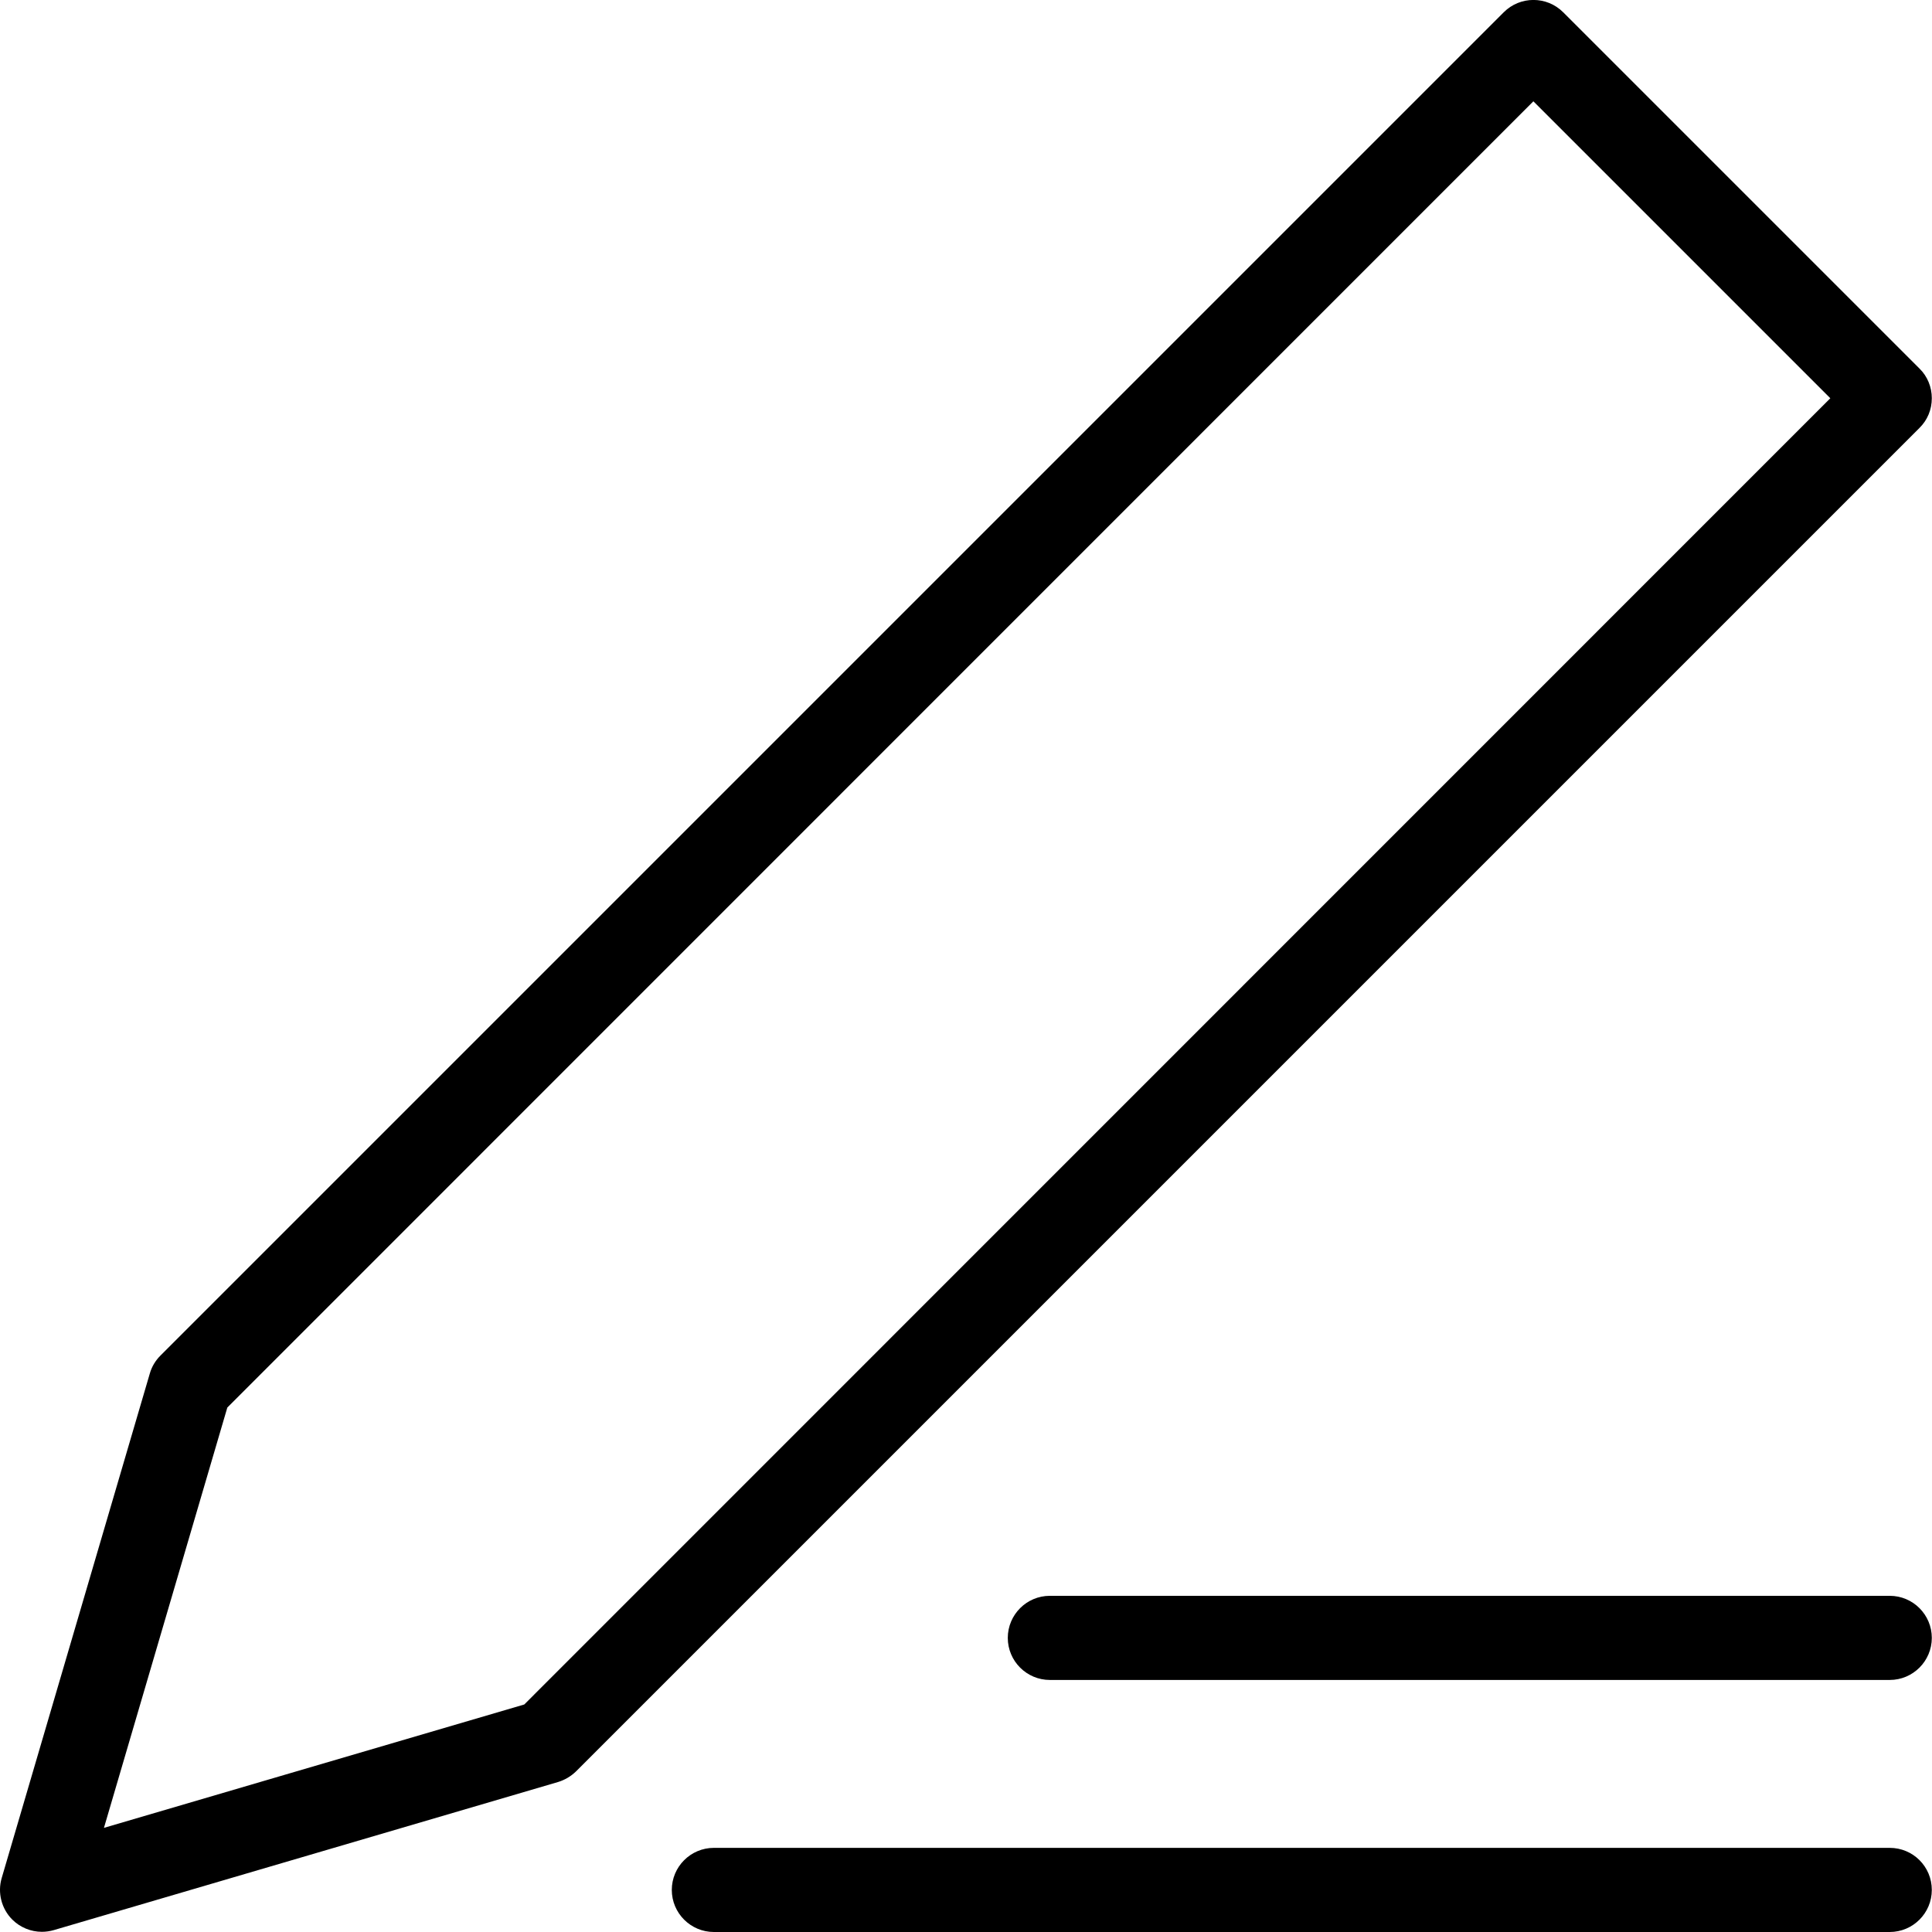
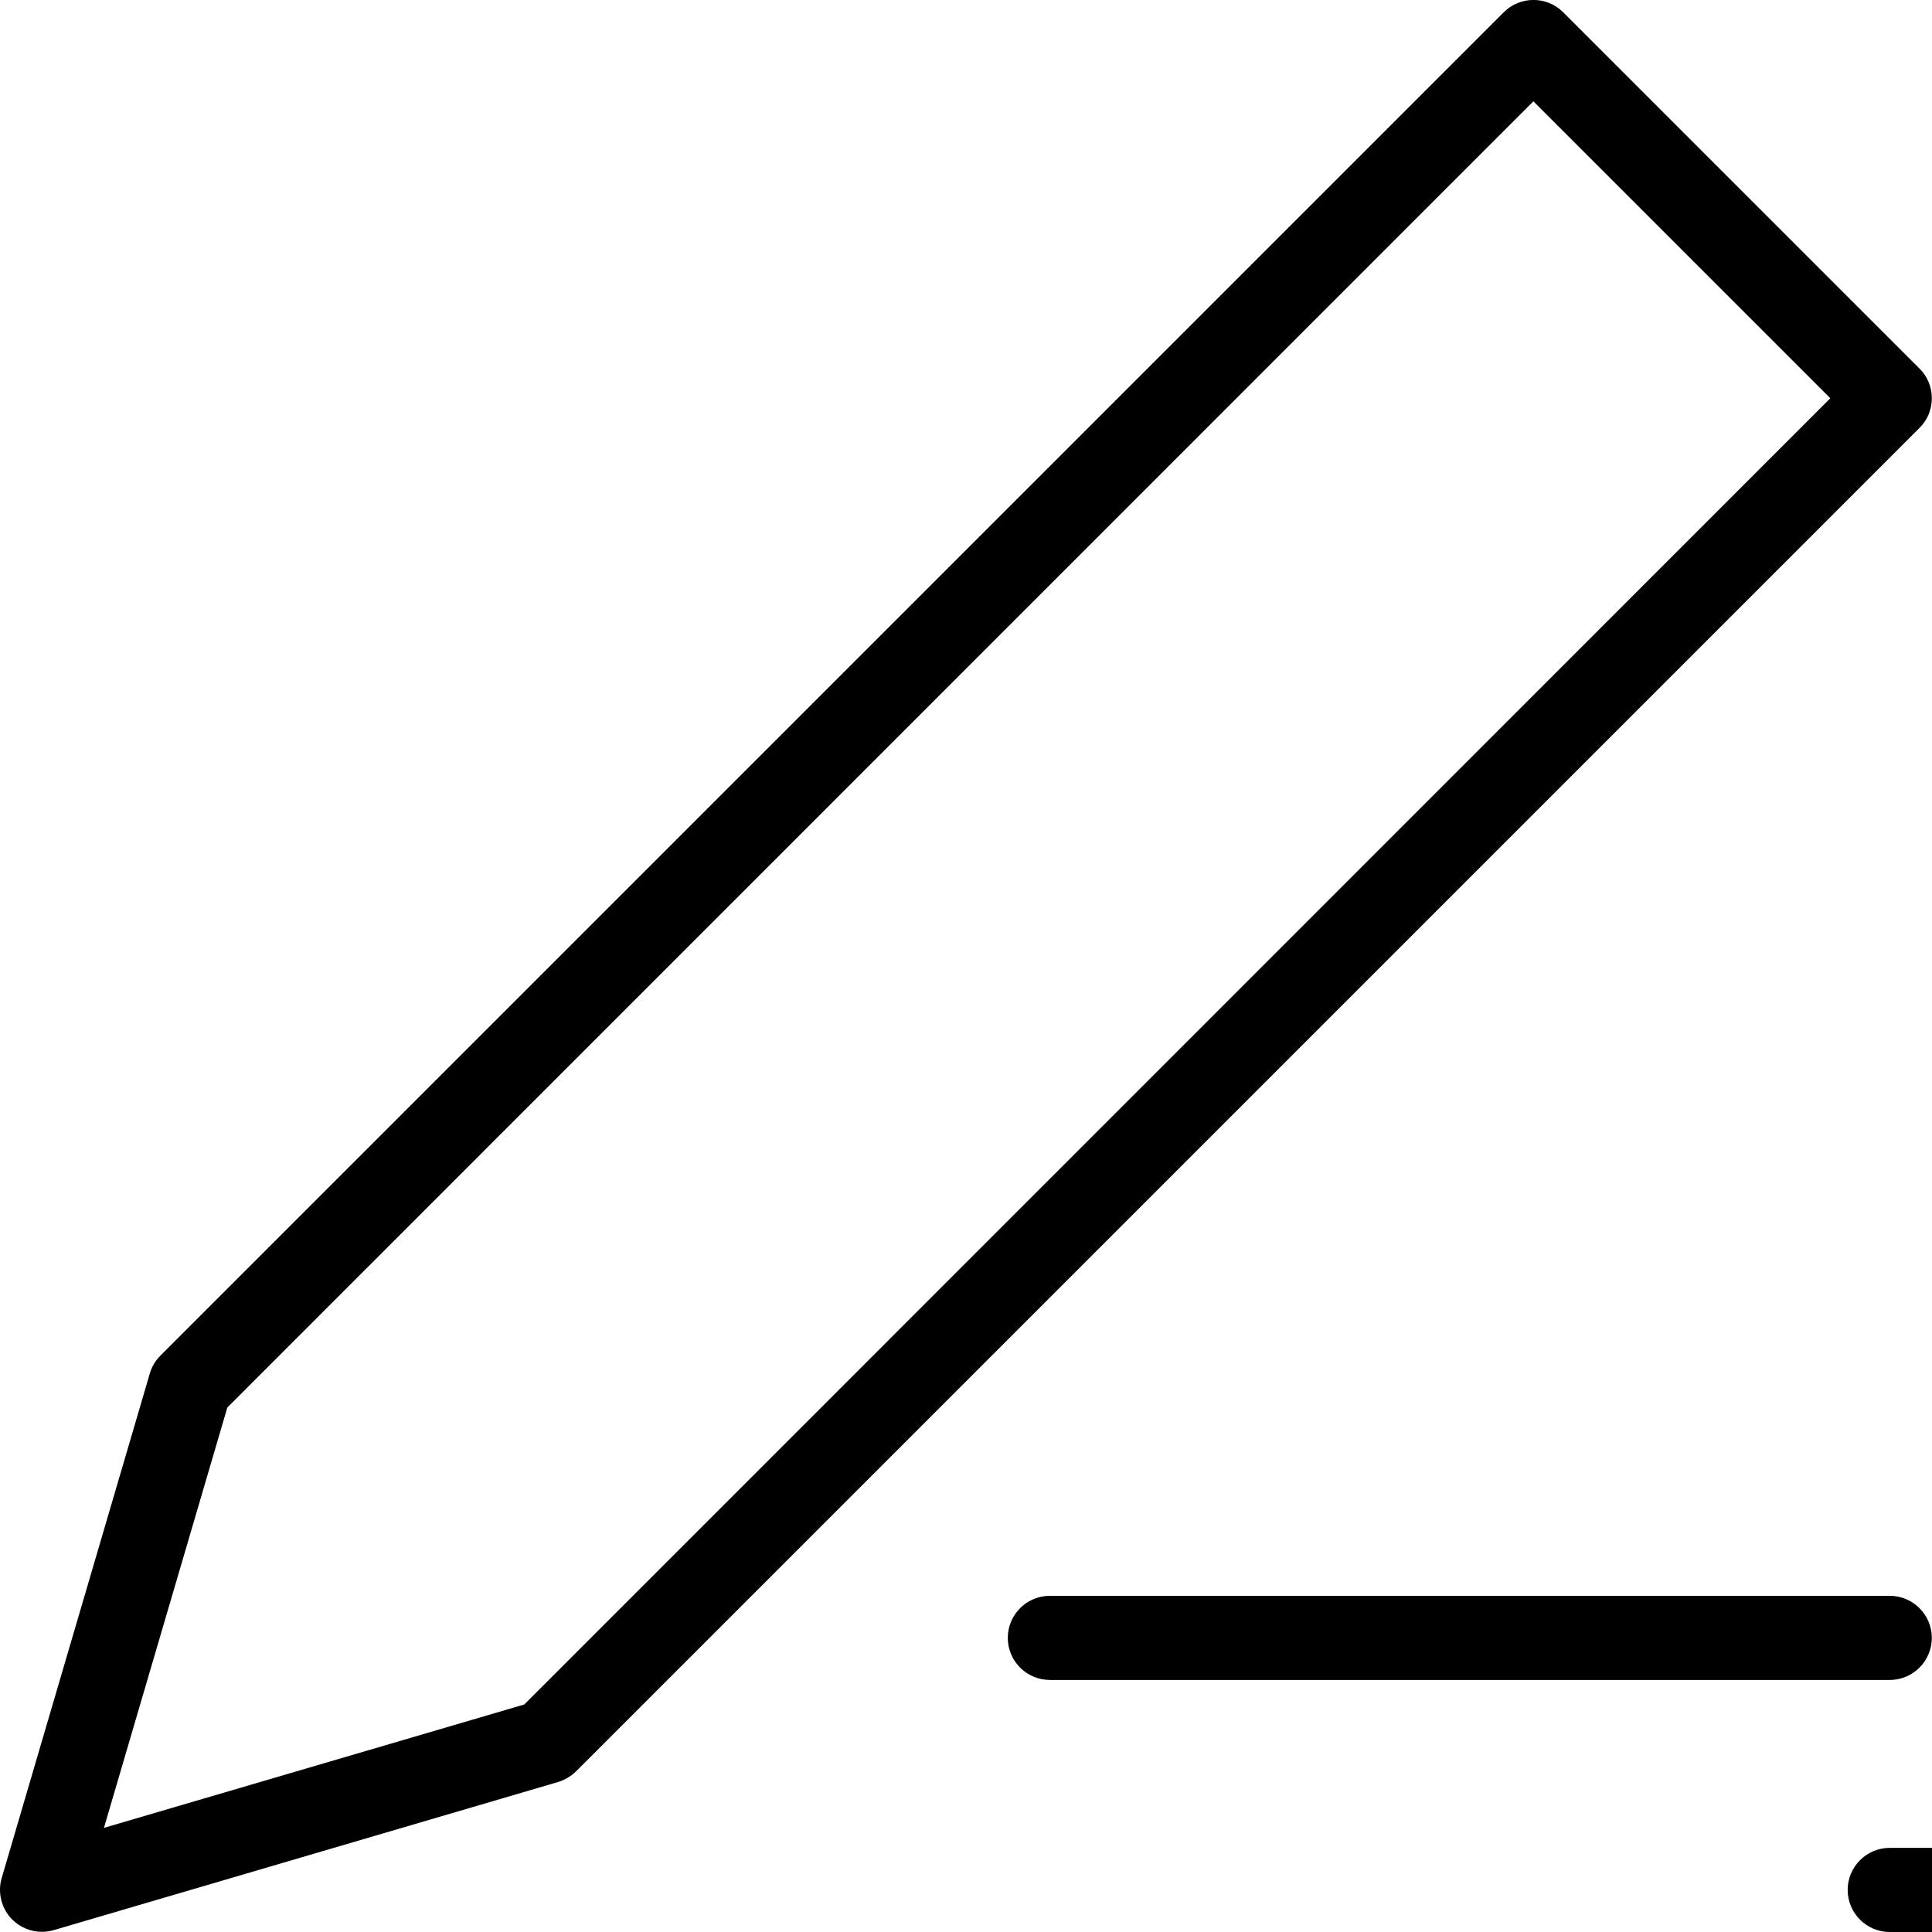
<svg xmlns="http://www.w3.org/2000/svg" t="1677289974759" class="icon" viewBox="0 0 1024 1024" version="1.1" p-id="2871" width="20" height="20">
-   <path d="M1023.9 211.079c0-5.899-2.3-11.599-6.499-15.698L828.519 6.499c-8.699-8.699-22.798-8.699-31.497 0L84.992 718.53c-2.6 2.6-4.6 5.899-5.599 9.499L0.9 995.403c-2.3 7.799-0.1 16.298 5.599 21.998 4.2 4.2 9.899 6.499 15.698 6.499 2.1 0 4.2-0.3 6.299-0.9l267.274-78.492c3.6-1.1 6.799-3 9.499-5.599l712.03-712.03c4.3-4.2 6.599-9.799 6.599-15.798zM277.873 903.412L55.095 968.805l65.394-222.778L812.721 53.695l157.385 157.385-692.232 692.332zM1001.602 979.404H378.363c-12.299 0-22.298 9.999-22.298 22.298s9.999 22.298 22.298 22.298h623.239c12.299 0 22.298-9.999 22.298-22.298 0-12.399-9.999-22.298-22.298-22.298zM1001.602 845.817H556.446c-12.299 0-22.298 9.999-22.298 22.298s9.999 22.298 22.298 22.298h445.157c12.299 0 22.298-9.999 22.298-22.298s-9.999-22.298-22.298-22.298z" p-id="2872" />
+   <path d="M1023.9 211.079c0-5.899-2.3-11.599-6.499-15.698L828.519 6.499c-8.699-8.699-22.798-8.699-31.497 0L84.992 718.53c-2.6 2.6-4.6 5.899-5.599 9.499L0.9 995.403c-2.3 7.799-0.1 16.298 5.599 21.998 4.2 4.2 9.899 6.499 15.698 6.499 2.1 0 4.2-0.3 6.299-0.9l267.274-78.492c3.6-1.1 6.799-3 9.499-5.599l712.03-712.03c4.3-4.2 6.599-9.799 6.599-15.798zM277.873 903.412L55.095 968.805l65.394-222.778L812.721 53.695l157.385 157.385-692.232 692.332zM1001.602 979.404c-12.299 0-22.298 9.999-22.298 22.298s9.999 22.298 22.298 22.298h623.239c12.299 0 22.298-9.999 22.298-22.298 0-12.399-9.999-22.298-22.298-22.298zM1001.602 845.817H556.446c-12.299 0-22.298 9.999-22.298 22.298s9.999 22.298 22.298 22.298h445.157c12.299 0 22.298-9.999 22.298-22.298s-9.999-22.298-22.298-22.298z" p-id="2872" />
</svg>